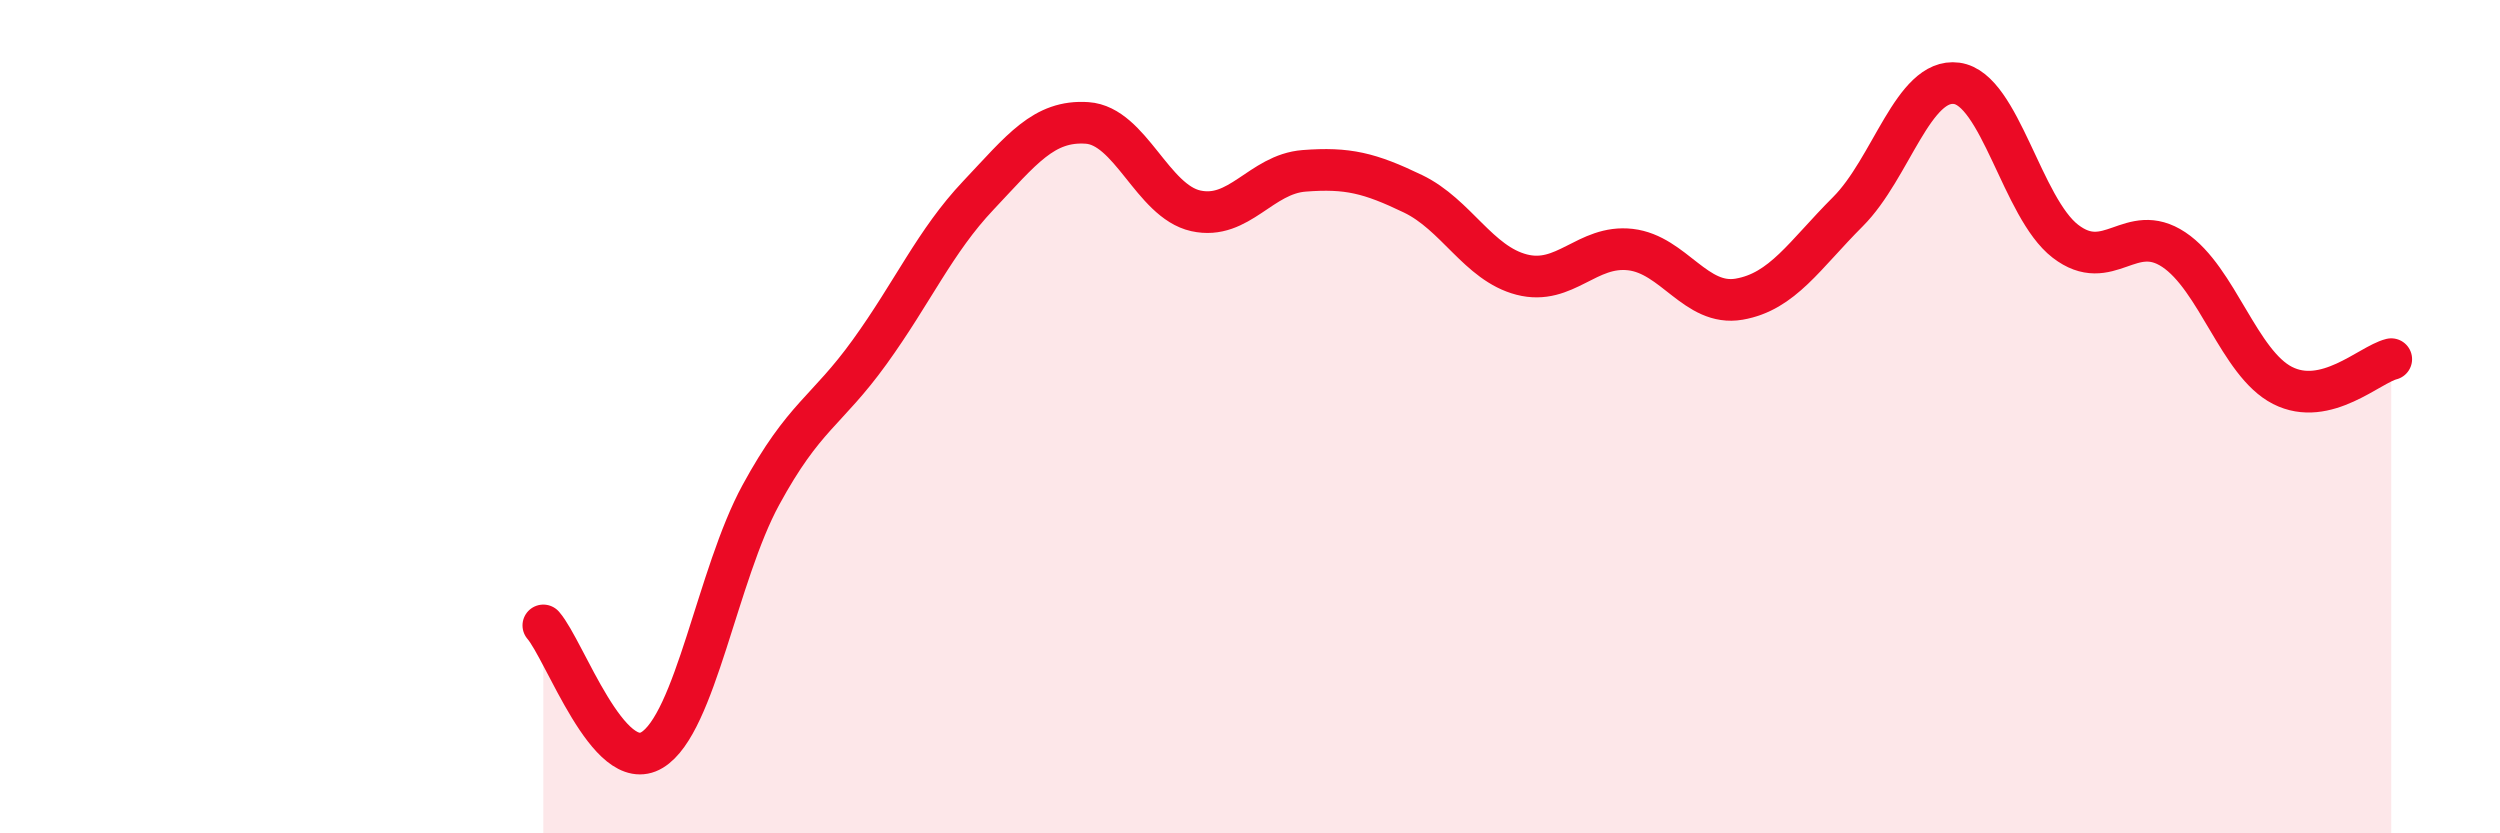
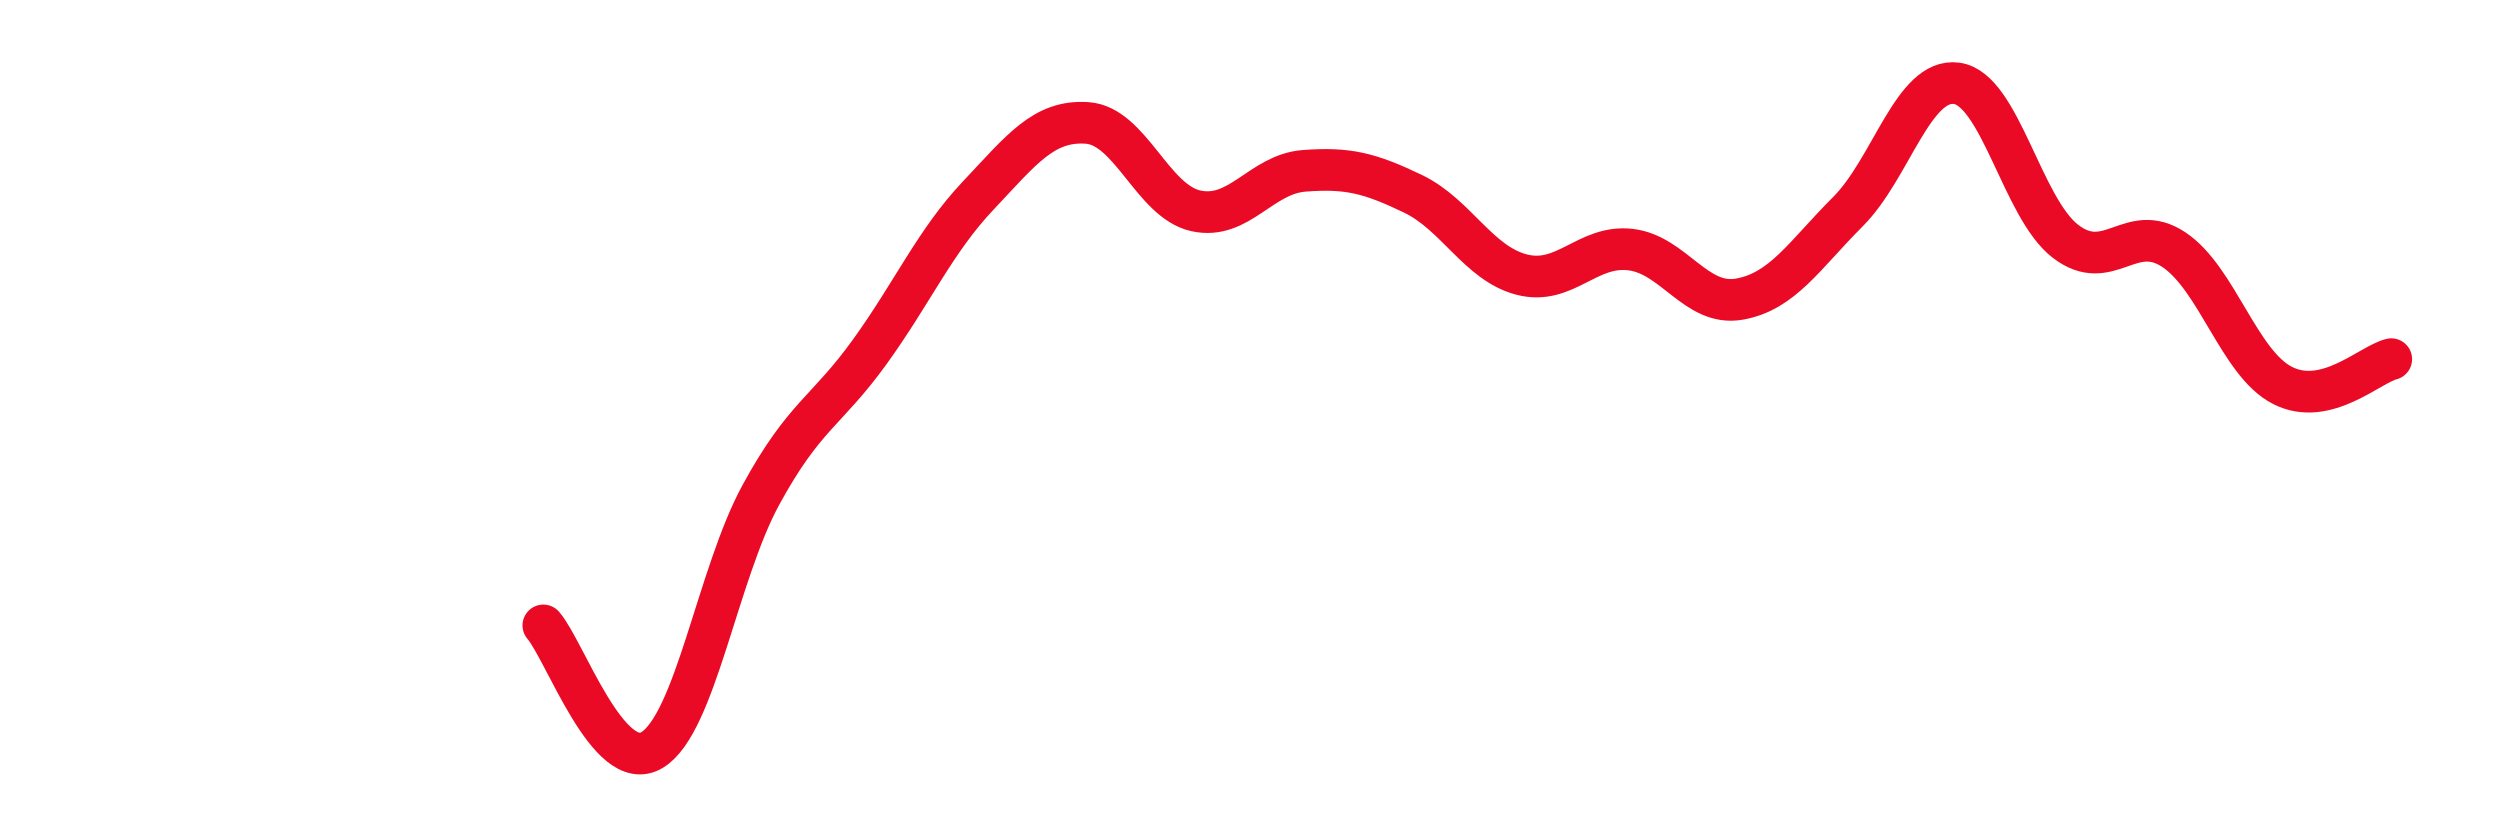
<svg xmlns="http://www.w3.org/2000/svg" width="60" height="20" viewBox="0 0 60 20">
-   <path d="M 13.04,15.01 C 13.56,15.61 14.61,18.63 15.65,18 C 16.69,17.37 17.22,13.79 18.26,11.88 C 19.3,9.97 19.83,9.89 20.87,8.45 C 21.91,7.01 22.44,5.79 23.48,4.69 C 24.52,3.59 25.05,2.88 26.09,2.95 C 27.13,3.02 27.66,4.83 28.7,5.06 C 29.74,5.29 30.26,4.18 31.3,4.1 C 32.34,4.02 32.87,4.15 33.91,4.65 C 34.95,5.15 35.48,6.32 36.52,6.59 C 37.56,6.86 38.09,5.87 39.13,5.99 C 40.17,6.11 40.7,7.36 41.74,7.18 C 42.78,7 43.31,6.12 44.35,5.08 C 45.39,4.04 45.92,1.86 46.96,2 C 48,2.14 48.53,4.99 49.57,5.79 C 50.61,6.59 51.13,5.3 52.17,5.99 C 53.21,6.68 53.74,8.72 54.78,9.25 C 55.82,9.78 56.87,8.75 57.39,8.62L57.39 20L13.04 20Z" fill="#EB0A25" opacity="0.1" stroke-linecap="round" stroke-linejoin="round" />
  <path d="M 13.04,15.01 C 13.56,15.61 14.61,18.63 15.65,18 C 16.69,17.37 17.22,13.79 18.26,11.88 C 19.3,9.97 19.83,9.89 20.87,8.45 C 21.91,7.01 22.44,5.79 23.48,4.69 C 24.52,3.59 25.05,2.88 26.09,2.95 C 27.13,3.02 27.66,4.83 28.7,5.06 C 29.74,5.29 30.26,4.18 31.3,4.1 C 32.34,4.02 32.87,4.15 33.91,4.65 C 34.95,5.15 35.48,6.32 36.52,6.59 C 37.56,6.86 38.09,5.87 39.13,5.99 C 40.17,6.11 40.7,7.36 41.74,7.18 C 42.78,7 43.31,6.12 44.35,5.08 C 45.39,4.04 45.92,1.86 46.96,2 C 48,2.14 48.53,4.99 49.57,5.79 C 50.61,6.59 51.13,5.3 52.17,5.99 C 53.21,6.68 53.74,8.72 54.78,9.25 C 55.82,9.78 56.87,8.75 57.39,8.62" stroke="#EB0A25" stroke-width="1" fill="none" stroke-linecap="round" stroke-linejoin="round" />
</svg>